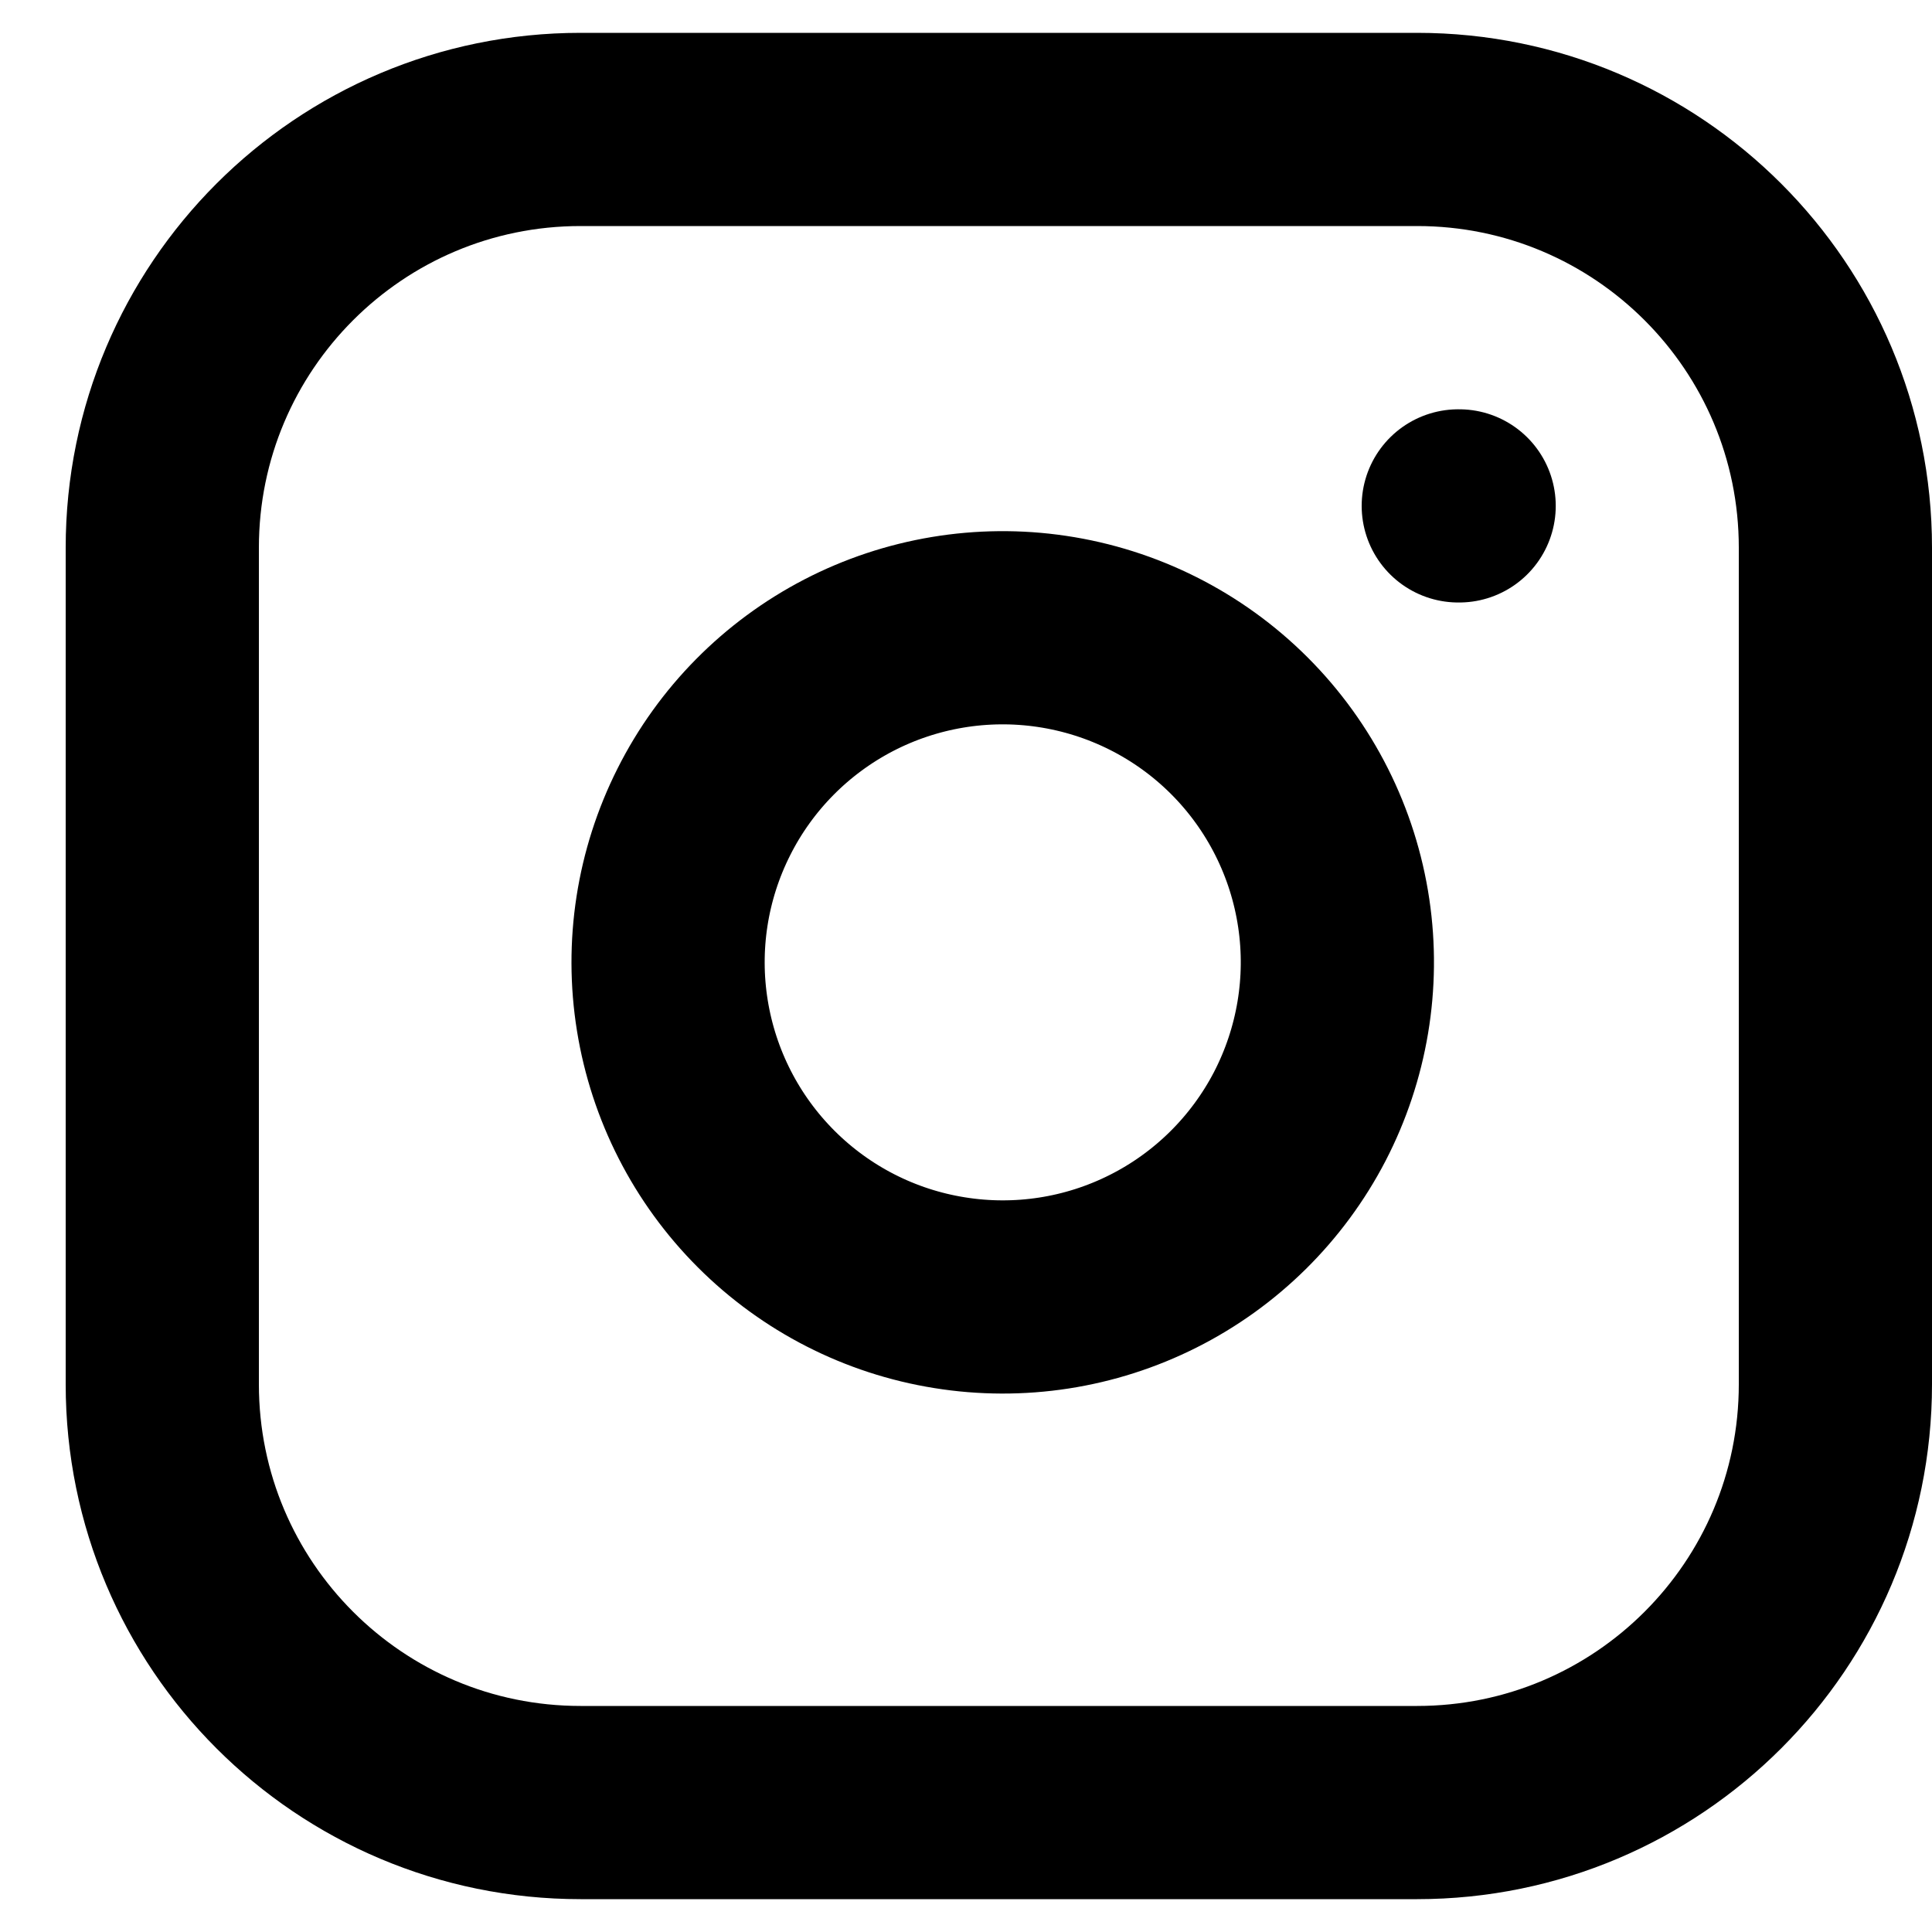
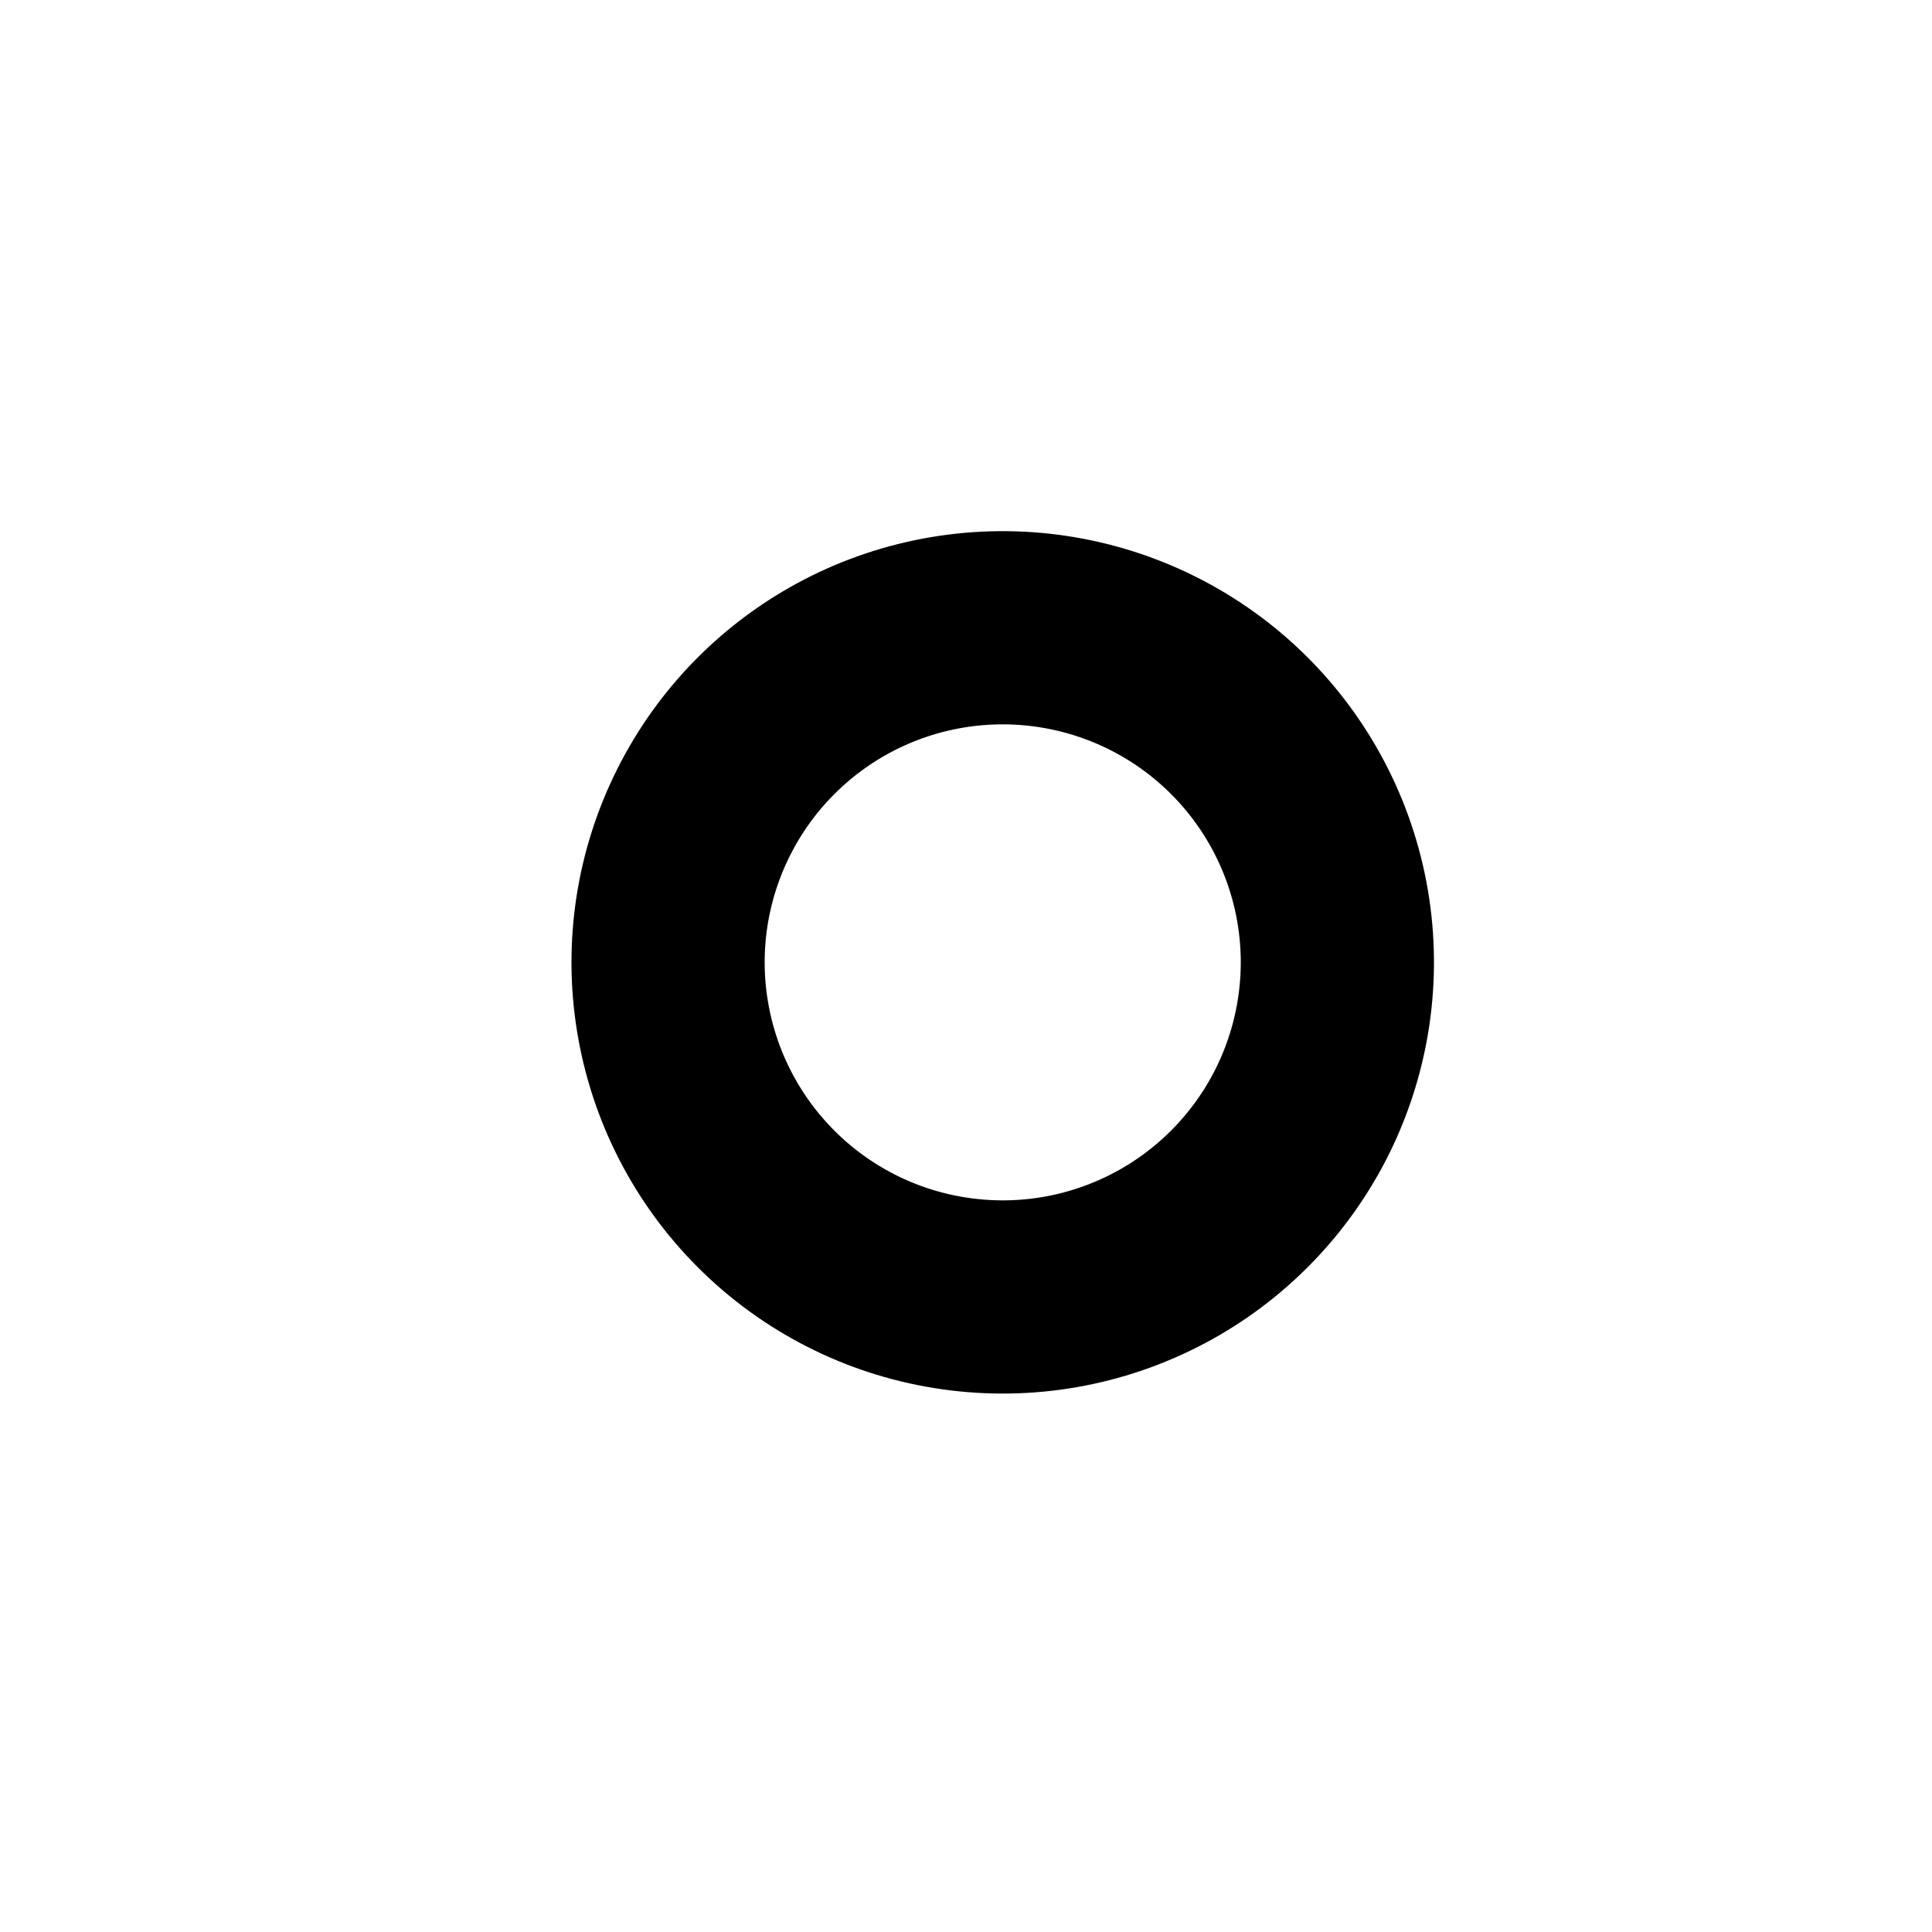
<svg xmlns="http://www.w3.org/2000/svg" width="20" height="20" viewBox="0 0 20 20" fill="none">
-   <path d="M14.67 1.34H6.01C3.618 1.34 1.68 3.278 1.68 5.67V14.33C1.68 16.722 3.618 18.66 6.01 18.66H14.67C17.061 18.66 19 16.722 19 14.33V5.67C19 3.278 17.061 1.34 14.67 1.34Z" stroke="black" stroke-width="2" stroke-linecap="round" stroke-linejoin="round" />
  <path d="M13.807 9.454C13.914 10.175 13.79 10.911 13.455 11.558C13.119 12.204 12.588 12.729 11.938 13.056C11.287 13.384 10.549 13.498 9.83 13.382C9.11 13.267 8.446 12.927 7.931 12.412C7.415 11.896 7.076 11.232 6.96 10.512C6.844 9.793 6.958 9.056 7.286 8.405C7.613 7.754 8.138 7.223 8.785 6.887C9.431 6.552 10.168 6.429 10.888 6.536C11.623 6.645 12.304 6.987 12.83 7.513C13.355 8.038 13.698 8.719 13.807 9.454Z" stroke="black" stroke-width="2" stroke-linecap="round" stroke-linejoin="round" />
-   <path d="M15.096 5.237H15.105" stroke="black" stroke-width="2" stroke-linecap="round" stroke-linejoin="round" />
</svg>